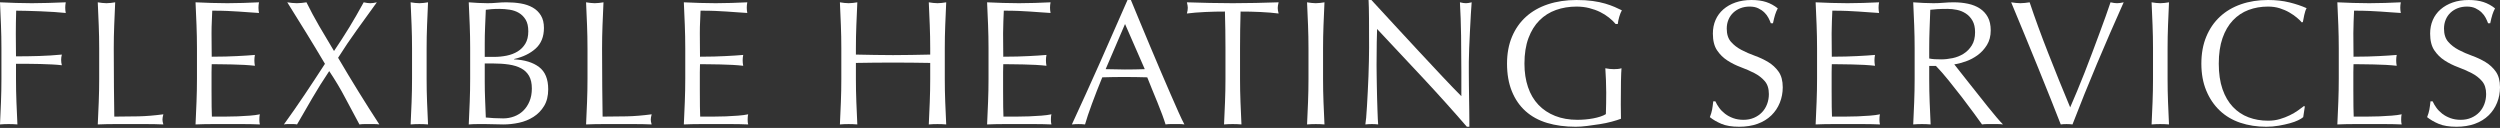
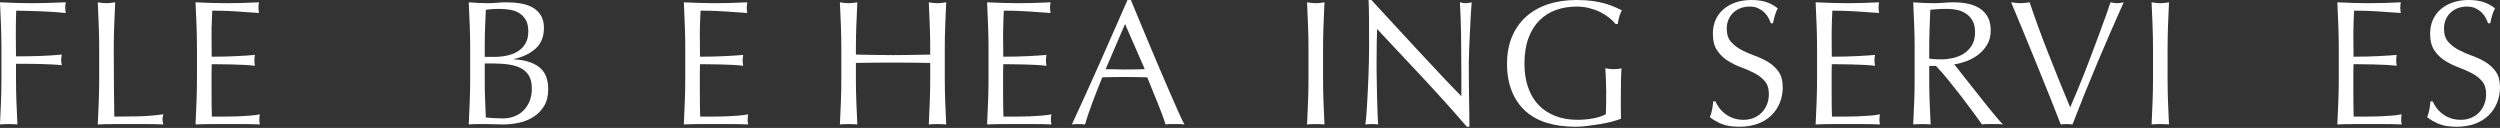
<svg xmlns="http://www.w3.org/2000/svg" width="430" height="22" viewBox="0 0 430 22" fill="none">
  <rect x="0" y="0" width="430" height="22" fill="#333333" stroke="none" />
  <path d="M0.168 4.357C0.117 3.063 0.061 1.743 0 0.398C0.917 0.439 1.829 0.475 2.736 0.505C3.643 0.536 4.555 0.551 5.473 0.551C6.391 0.551 7.318 0.536 8.255 0.505C9.193 0.475 10.212 0.439 11.312 0.398C11.251 0.704 11.221 1.009 11.221 1.315C11.221 1.62 11.251 1.926 11.312 2.232C10.762 2.171 10.1 2.115 9.325 2.064C8.55 2.014 7.76 1.973 6.955 1.942C6.15 1.911 5.376 1.887 4.631 1.866C3.887 1.846 3.271 1.835 2.782 1.835C2.761 2.549 2.746 3.232 2.736 3.883C2.725 4.536 2.721 5.188 2.721 5.84C2.721 6.554 2.725 7.211 2.736 7.812C2.746 8.413 2.751 9.04 2.751 9.692C4.096 9.692 5.426 9.672 6.741 9.631C8.056 9.59 9.355 9.508 10.639 9.386C10.558 9.692 10.517 9.997 10.517 10.303C10.517 10.609 10.557 10.915 10.639 11.221C10.129 11.159 9.554 11.114 8.912 11.083C8.27 11.053 7.602 11.028 6.909 11.007C6.216 10.987 5.513 10.976 4.8 10.976C4.086 10.976 3.404 10.976 2.752 10.976V13.575C2.752 14.92 2.777 16.246 2.828 17.55C2.879 18.855 2.936 20.138 2.996 21.402C2.527 21.361 2.028 21.341 1.498 21.341C0.968 21.341 0.469 21.361 0 21.402C0.061 20.138 0.117 18.855 0.168 17.55C0.219 16.246 0.245 14.92 0.245 13.575V8.316C0.245 6.971 0.219 5.652 0.168 4.357Z" fill="white" />
  <path d="M16.983 4.357C16.932 3.063 16.877 1.743 16.816 0.398C17.081 0.439 17.335 0.475 17.58 0.505C17.824 0.536 18.069 0.551 18.314 0.551C18.558 0.551 18.802 0.536 19.047 0.505C19.292 0.475 19.547 0.439 19.812 0.398C19.75 1.743 19.694 3.063 19.644 4.357C19.592 5.652 19.567 6.971 19.567 8.317C19.567 10.885 19.577 13.113 19.598 14.998C19.618 16.883 19.638 18.57 19.659 20.058C21.107 20.058 22.493 20.043 23.817 20.012C25.142 19.982 26.569 19.864 28.098 19.661C27.996 20.027 27.945 20.333 27.945 20.578C27.945 20.802 27.996 21.078 28.098 21.403C27.16 21.362 26.222 21.342 25.285 21.342C24.347 21.342 23.409 21.342 22.472 21.342C21.494 21.342 20.55 21.342 19.644 21.342C18.737 21.342 17.795 21.362 16.816 21.403C16.877 20.14 16.933 18.856 16.984 17.551C17.035 16.247 17.061 14.922 17.061 13.577V8.318C17.06 6.971 17.035 5.652 16.983 4.357Z" fill="white" />
  <path d="M33.8 4.311C33.749 3.007 33.694 1.702 33.632 0.398C34.55 0.439 35.462 0.475 36.369 0.505C37.276 0.536 38.188 0.551 39.106 0.551C40.023 0.551 40.929 0.536 41.827 0.505C42.723 0.475 43.631 0.439 44.548 0.398C44.487 0.704 44.456 1.009 44.456 1.315C44.456 1.62 44.487 1.926 44.548 2.232C43.896 2.192 43.3 2.151 42.759 2.11C42.219 2.07 41.648 2.029 41.047 1.988C40.445 1.947 39.788 1.911 39.075 1.88C38.361 1.85 37.505 1.835 36.507 1.835C36.486 2.487 36.461 3.109 36.431 3.7C36.4 4.291 36.385 4.964 36.385 5.718C36.385 6.513 36.389 7.288 36.4 8.042C36.41 8.796 36.415 9.367 36.415 9.754C37.311 9.754 38.117 9.743 38.83 9.723C39.544 9.703 40.195 9.678 40.787 9.647C41.378 9.616 41.923 9.586 42.423 9.555C42.922 9.525 43.396 9.489 43.844 9.448C43.783 9.754 43.753 10.07 43.753 10.396C43.753 10.702 43.783 11.008 43.844 11.314C43.314 11.252 42.698 11.202 41.995 11.161C41.292 11.12 40.588 11.094 39.885 11.084C39.182 11.074 38.519 11.064 37.897 11.053C37.276 11.043 36.781 11.038 36.415 11.038C36.415 11.222 36.41 11.421 36.4 11.635C36.389 11.849 36.385 12.119 36.385 12.444V13.637V15.472C36.385 16.634 36.389 17.592 36.4 18.346C36.41 19.101 36.425 19.672 36.445 20.058C37.118 20.058 37.831 20.058 38.586 20.058C39.36 20.058 40.119 20.043 40.864 20.013C41.608 19.982 42.311 19.942 42.973 19.89C43.635 19.84 44.212 19.764 44.701 19.661C44.66 19.804 44.635 19.962 44.624 20.135C44.614 20.308 44.609 20.467 44.609 20.609C44.609 20.935 44.64 21.2 44.701 21.404C43.784 21.363 42.871 21.343 41.964 21.343C41.057 21.343 40.135 21.343 39.197 21.343C38.26 21.343 37.332 21.343 36.416 21.343C35.498 21.343 34.571 21.363 33.633 21.404C33.694 20.1 33.75 18.801 33.801 17.506C33.852 16.211 33.878 14.892 33.878 13.546V8.287C33.877 6.941 33.851 5.617 33.8 4.311Z" fill="white" />
-   <path d="M60.064 4.725C60.868 3.409 61.7 1.968 62.556 0.398C63.004 0.5 63.381 0.551 63.687 0.551C63.993 0.551 64.37 0.5 64.818 0.398C63.656 2.008 62.515 3.588 61.394 5.137C60.273 6.686 59.193 8.286 58.153 9.937C59.315 11.915 60.482 13.851 61.654 15.746C62.825 17.642 64.023 19.528 65.246 21.403C64.961 21.362 64.676 21.341 64.39 21.341C64.105 21.341 63.819 21.341 63.534 21.341C63.248 21.341 62.963 21.341 62.678 21.341C62.392 21.341 62.107 21.362 61.822 21.403C61.007 19.915 60.197 18.402 59.392 16.862C58.587 15.323 57.665 13.78 56.625 12.23C55.585 13.78 54.617 15.323 53.721 16.862C52.824 18.401 51.947 19.915 51.091 21.403C50.887 21.362 50.688 21.341 50.495 21.341C50.301 21.341 50.122 21.341 49.96 21.341C49.796 21.341 49.618 21.341 49.425 21.341C49.23 21.341 49.032 21.362 48.828 21.403C50.051 19.711 51.243 17.999 52.406 16.266C53.568 14.534 54.729 12.771 55.891 10.976C54.831 9.183 53.766 7.42 52.697 5.687C51.626 3.954 50.531 2.191 49.41 0.397C49.695 0.438 49.97 0.474 50.235 0.505C50.5 0.535 50.775 0.55 51.06 0.55C51.346 0.55 51.621 0.535 51.886 0.505C52.15 0.474 52.426 0.439 52.712 0.397C53.384 1.763 54.107 3.113 54.882 4.448C55.657 5.784 56.513 7.226 57.45 8.775C58.387 7.389 59.258 6.039 60.064 4.725Z" fill="white" />
-   <path d="M70.795 4.357C70.743 3.063 70.688 1.743 70.627 0.398C70.892 0.439 71.146 0.475 71.391 0.505C71.635 0.536 71.88 0.551 72.125 0.551C72.369 0.551 72.614 0.536 72.858 0.505C73.103 0.475 73.358 0.439 73.623 0.398C73.561 1.743 73.505 3.063 73.455 4.357C73.403 5.652 73.379 6.971 73.379 8.317V13.576C73.379 14.921 73.404 16.247 73.455 17.551C73.505 18.855 73.562 20.139 73.623 21.403C73.153 21.362 72.655 21.342 72.125 21.342C71.595 21.342 71.095 21.362 70.627 21.403C70.688 20.139 70.744 18.855 70.795 17.551C70.845 16.247 70.871 14.921 70.871 13.576V8.317C70.871 6.971 70.845 5.652 70.795 4.357Z" fill="white" />
  <path d="M80.793 4.311C80.742 3.007 80.686 1.702 80.625 0.398C81.155 0.439 81.695 0.475 82.246 0.505C82.796 0.536 83.335 0.551 83.866 0.551C84.396 0.551 84.936 0.525 85.486 0.475C86.037 0.424 86.576 0.398 87.107 0.398C87.983 0.398 88.809 0.464 89.583 0.596C90.358 0.729 91.04 0.964 91.632 1.3C92.223 1.637 92.691 2.09 93.038 2.661C93.385 3.232 93.558 3.945 93.558 4.801C93.558 6.309 93.084 7.491 92.136 8.348C91.188 9.204 89.95 9.805 88.421 10.152V10.213C90.236 10.294 91.667 10.732 92.718 11.528C93.767 12.323 94.292 13.597 94.292 15.35C94.292 16.491 94.057 17.45 93.588 18.224C93.119 18.999 92.508 19.626 91.754 20.105C90.999 20.584 90.169 20.92 89.262 21.114C88.354 21.308 87.453 21.404 86.556 21.404C86.067 21.404 85.572 21.394 85.074 21.373C84.574 21.353 84.08 21.343 83.591 21.343C83.101 21.343 82.607 21.343 82.108 21.343C81.608 21.343 81.114 21.363 80.624 21.404C80.686 20.1 80.742 18.801 80.793 17.506C80.843 16.211 80.869 14.892 80.869 13.546V8.287C80.869 6.941 80.844 5.617 80.793 4.311ZM87.152 9.57C87.856 9.428 88.483 9.188 89.033 8.851C89.583 8.515 90.026 8.067 90.363 7.506C90.699 6.946 90.867 6.238 90.867 5.381C90.867 4.546 90.714 3.878 90.408 3.379C90.102 2.88 89.715 2.492 89.246 2.217C88.777 1.941 88.248 1.758 87.656 1.667C87.064 1.575 86.474 1.529 85.883 1.529C85.353 1.529 84.905 1.544 84.538 1.575C84.171 1.605 83.845 1.641 83.56 1.682C83.519 2.661 83.479 3.629 83.438 4.587C83.397 5.545 83.376 6.512 83.376 7.491V9.784H85.027C85.741 9.784 86.449 9.713 87.152 9.57ZM83.438 17.122C83.478 18.142 83.519 19.17 83.56 20.21C83.947 20.251 84.406 20.287 84.936 20.317C85.465 20.348 86.006 20.363 86.556 20.363C87.208 20.363 87.835 20.252 88.436 20.026C89.037 19.802 89.562 19.471 90.011 19.033C90.459 18.595 90.816 18.055 91.081 17.413C91.346 16.771 91.478 16.042 91.478 15.226C91.478 14.35 91.32 13.631 91.005 13.071C90.688 12.51 90.235 12.072 89.644 11.756C89.052 11.44 88.344 11.221 87.519 11.098C86.693 10.976 85.771 10.915 84.752 10.915H83.376V14.034C83.376 15.073 83.397 16.103 83.438 17.122Z" fill="white" />
-   <path d="M100.972 4.357C100.92 3.063 100.865 1.743 100.804 0.398C101.069 0.439 101.323 0.475 101.568 0.505C101.812 0.536 102.057 0.551 102.302 0.551C102.547 0.551 102.791 0.536 103.036 0.505C103.28 0.475 103.535 0.439 103.8 0.398C103.739 1.743 103.682 3.063 103.632 4.357C103.581 5.652 103.556 6.971 103.556 8.317C103.556 10.885 103.566 13.113 103.586 14.998C103.607 16.883 103.627 18.57 103.648 20.058C105.095 20.058 106.481 20.043 107.806 20.012C109.131 19.982 110.558 19.864 112.086 19.661C111.984 20.027 111.933 20.333 111.933 20.578C111.933 20.802 111.984 21.078 112.086 21.403C111.149 21.362 110.211 21.342 109.273 21.342C108.336 21.342 107.398 21.342 106.461 21.342C105.482 21.342 104.539 21.342 103.633 21.342C102.725 21.342 101.783 21.362 100.805 21.403C100.866 20.14 100.922 18.856 100.973 17.551C101.023 16.247 101.049 14.922 101.049 13.577V8.318C101.048 6.971 101.023 5.652 100.972 4.357Z" fill="white" />
  <path d="M117.787 4.311C117.736 3.007 117.681 1.702 117.62 0.398C118.537 0.439 119.449 0.475 120.356 0.505C121.263 0.536 122.175 0.551 123.093 0.551C124.01 0.551 124.916 0.536 125.814 0.505C126.711 0.475 127.618 0.439 128.535 0.398C128.474 0.704 128.444 1.009 128.444 1.315C128.444 1.62 128.474 1.926 128.535 2.232C127.883 2.192 127.287 2.151 126.746 2.11C126.206 2.07 125.635 2.029 125.034 1.988C124.433 1.947 123.775 1.911 123.062 1.88C122.349 1.85 121.492 1.835 120.494 1.835C120.474 2.487 120.448 3.109 120.418 3.7C120.387 4.291 120.372 4.964 120.372 5.718C120.372 6.513 120.377 7.288 120.387 8.042C120.397 8.796 120.402 9.367 120.402 9.754C121.298 9.754 122.104 9.743 122.817 9.723C123.531 9.703 124.183 9.678 124.774 9.647C125.365 9.616 125.91 9.586 126.41 9.555C126.909 9.525 127.383 9.489 127.832 9.448C127.77 9.754 127.74 10.07 127.74 10.396C127.74 10.702 127.77 11.008 127.832 11.314C127.301 11.252 126.685 11.202 125.982 11.161C125.279 11.12 124.575 11.094 123.872 11.084C123.169 11.074 122.506 11.064 121.884 11.053C121.263 11.043 120.769 11.038 120.402 11.038C120.402 11.222 120.397 11.421 120.387 11.635C120.377 11.849 120.372 12.119 120.372 12.444V13.637V15.472C120.372 16.634 120.377 17.592 120.387 18.346C120.397 19.101 120.412 19.672 120.433 20.058C121.105 20.058 121.819 20.058 122.573 20.058C123.347 20.058 124.106 20.043 124.851 20.013C125.595 19.982 126.298 19.942 126.961 19.89C127.623 19.84 128.199 19.764 128.688 19.661C128.647 19.804 128.622 19.962 128.612 20.135C128.601 20.308 128.597 20.467 128.597 20.609C128.597 20.935 128.627 21.2 128.688 21.404C127.771 21.363 126.858 21.343 125.951 21.343C125.045 21.343 124.122 21.343 123.185 21.343C122.247 21.343 121.319 21.343 120.403 21.343C119.485 21.343 118.558 21.363 117.62 21.404C117.681 20.1 117.737 18.801 117.788 17.506C117.839 16.211 117.865 14.892 117.865 13.546V8.287C117.864 6.941 117.838 5.617 117.787 4.311Z" fill="white" />
  <path d="M159.92 4.357C159.868 3.063 159.812 1.743 159.752 0.398C160.016 0.439 160.271 0.475 160.516 0.505C160.761 0.536 161.005 0.551 161.25 0.551C161.495 0.551 161.739 0.536 161.983 0.505C162.228 0.475 162.483 0.439 162.748 0.398C162.687 1.743 162.631 3.063 162.58 4.357C162.528 5.652 162.504 6.971 162.504 8.317V13.576C162.504 14.921 162.529 16.247 162.58 17.551C162.631 18.855 162.687 20.139 162.748 21.403C162.278 21.362 161.78 21.342 161.25 21.342C160.72 21.342 160.22 21.362 159.752 21.403C159.813 20.139 159.869 18.855 159.92 17.551C159.97 16.247 159.996 14.921 159.996 13.576V10.824C158.896 10.804 157.83 10.789 156.801 10.779C155.771 10.768 154.706 10.764 153.605 10.764C152.505 10.764 151.439 10.769 150.41 10.779C149.381 10.789 148.316 10.805 147.215 10.824V13.576C147.215 14.921 147.241 16.247 147.292 17.551C147.342 18.855 147.399 20.139 147.46 21.403C146.99 21.362 146.491 21.342 145.962 21.342C145.432 21.342 144.932 21.362 144.464 21.403C144.525 20.139 144.581 18.855 144.631 17.551C144.682 16.247 144.708 14.921 144.708 13.576V8.317C144.708 6.972 144.682 5.652 144.631 4.357C144.58 3.063 144.525 1.743 144.464 0.398C144.728 0.439 144.983 0.475 145.228 0.505C145.472 0.536 145.717 0.551 145.962 0.551C146.206 0.551 146.45 0.536 146.695 0.505C146.94 0.475 147.195 0.439 147.46 0.398C147.398 1.743 147.342 3.063 147.292 4.357C147.24 5.652 147.215 6.971 147.215 8.317V9.387C148.316 9.408 149.381 9.428 150.41 9.448C151.439 9.469 152.504 9.479 153.605 9.479C154.706 9.479 155.771 9.469 156.801 9.448C157.83 9.428 158.895 9.408 159.996 9.387V8.317C159.996 6.971 159.97 5.652 159.92 4.357Z" fill="white" />
  <path d="M169.948 4.311C169.897 3.007 169.841 1.702 169.78 0.398C170.698 0.439 171.61 0.475 172.517 0.505C173.423 0.536 174.336 0.551 175.254 0.551C176.171 0.551 177.077 0.536 177.975 0.505C178.871 0.475 179.779 0.439 180.696 0.398C180.635 0.704 180.604 1.009 180.604 1.315C180.604 1.62 180.635 1.926 180.696 2.232C180.044 2.192 179.447 2.151 178.907 2.11C178.367 2.07 177.796 2.029 177.195 1.988C176.593 1.947 175.936 1.911 175.223 1.88C174.509 1.85 173.653 1.835 172.655 1.835C172.634 2.487 172.609 3.109 172.578 3.7C172.548 4.291 172.533 4.964 172.533 5.718C172.533 6.513 172.537 7.288 172.548 8.042C172.558 8.796 172.563 9.367 172.563 9.754C173.459 9.754 174.265 9.743 174.978 9.723C175.692 9.703 176.343 9.678 176.935 9.647C177.526 9.616 178.071 9.586 178.571 9.555C179.07 9.525 179.544 9.489 179.992 9.448C179.931 9.754 179.901 10.07 179.901 10.396C179.901 10.702 179.931 11.008 179.992 11.314C179.462 11.252 178.846 11.202 178.143 11.161C177.44 11.12 176.736 11.094 176.033 11.084C175.33 11.074 174.667 11.064 174.045 11.053C173.423 11.043 172.929 11.038 172.563 11.038C172.563 11.222 172.558 11.421 172.548 11.635C172.537 11.849 172.533 12.119 172.533 12.444V13.637V15.472C172.533 16.634 172.537 17.592 172.548 18.346C172.558 19.101 172.573 19.672 172.593 20.058C173.266 20.058 173.979 20.058 174.734 20.058C175.508 20.058 176.267 20.043 177.012 20.013C177.756 19.982 178.459 19.942 179.121 19.89C179.783 19.84 180.36 19.764 180.849 19.661C180.808 19.804 180.783 19.962 180.772 20.135C180.762 20.308 180.757 20.467 180.757 20.609C180.757 20.935 180.788 21.2 180.849 21.404C179.932 21.363 179.019 21.343 178.112 21.343C177.205 21.343 176.283 21.343 175.345 21.343C174.408 21.343 173.48 21.343 172.563 21.343C171.646 21.343 170.718 21.363 169.781 21.404C169.842 20.1 169.898 18.801 169.949 17.506C170 16.211 170.026 14.892 170.026 13.546V8.287C170.024 6.941 169.999 5.617 169.948 4.311Z" fill="white" />
  <path d="M203.718 21.403C203.433 21.362 203.163 21.341 202.908 21.341C202.653 21.341 202.383 21.341 202.097 21.341C201.812 21.341 201.541 21.341 201.287 21.341C201.032 21.341 200.762 21.362 200.476 21.403C200.334 20.934 200.14 20.369 199.896 19.706C199.651 19.044 199.381 18.351 199.085 17.627C198.79 16.904 198.489 16.17 198.183 15.426C197.877 14.682 197.592 13.974 197.327 13.301C196.675 13.281 196.012 13.266 195.34 13.256C194.667 13.246 193.995 13.241 193.322 13.241C192.689 13.241 192.068 13.246 191.456 13.256C190.845 13.266 190.223 13.282 189.591 13.301C188.939 14.891 188.348 16.405 187.818 17.842C187.288 19.279 186.89 20.467 186.625 21.403C186.278 21.362 185.902 21.342 185.494 21.342C185.086 21.342 184.709 21.362 184.363 21.403C186.014 17.836 187.624 14.29 189.193 10.764C190.762 7.237 192.342 3.65 193.932 0.001H194.513C195.002 1.184 195.532 2.462 196.103 3.839C196.673 5.214 197.254 6.605 197.846 8.012C198.437 9.419 199.027 10.814 199.619 12.2C200.21 13.586 200.765 14.876 201.286 16.068C201.806 17.261 202.274 18.326 202.692 19.263C203.111 20.2 203.452 20.913 203.718 21.403ZM190.173 11.894C190.703 11.894 191.253 11.904 191.824 11.924C192.394 11.945 192.945 11.955 193.475 11.955C194.045 11.955 194.616 11.95 195.187 11.939C195.758 11.93 196.329 11.914 196.9 11.894L193.506 4.128L190.173 11.894Z" fill="white" />
-   <path d="M210.688 1.988C210.159 1.988 209.603 1.993 209.022 2.003C208.441 2.013 207.86 2.033 207.279 2.064C206.698 2.094 206.137 2.13 205.597 2.171C205.057 2.212 204.573 2.263 204.146 2.324C204.247 1.957 204.299 1.632 204.299 1.346C204.299 1.122 204.247 0.806 204.146 0.398C205.491 0.439 206.805 0.475 208.09 0.505C209.373 0.536 210.688 0.551 212.034 0.551C213.379 0.551 214.694 0.536 215.978 0.505C217.262 0.475 218.577 0.439 219.922 0.398C219.82 0.806 219.769 1.132 219.769 1.376C219.769 1.641 219.82 1.957 219.922 2.324C219.494 2.263 219.009 2.212 218.47 2.171C217.929 2.131 217.369 2.094 216.788 2.064C216.207 2.033 215.626 2.013 215.045 2.003C214.464 1.992 213.908 1.988 213.379 1.988C213.317 4.087 213.287 6.197 213.287 8.316V13.575C213.287 14.92 213.312 16.246 213.363 17.55C213.414 18.855 213.47 20.138 213.531 21.402C213.062 21.361 212.563 21.341 212.033 21.341C211.503 21.341 211.004 21.361 210.535 21.402C210.596 20.138 210.652 18.855 210.703 17.55C210.754 16.246 210.78 14.92 210.78 13.575V8.316C210.78 6.197 210.75 4.087 210.688 1.988Z" fill="white" />
  <path d="M224.982 4.357C224.93 3.063 224.875 1.743 224.814 0.398C225.079 0.439 225.333 0.475 225.578 0.505C225.822 0.536 226.067 0.551 226.312 0.551C226.557 0.551 226.801 0.536 227.046 0.505C227.291 0.475 227.545 0.439 227.81 0.398C227.749 1.743 227.692 3.063 227.642 4.357C227.591 5.652 227.566 6.971 227.566 8.317V13.576C227.566 14.921 227.591 16.247 227.642 17.551C227.693 18.855 227.749 20.139 227.81 21.403C227.341 21.362 226.842 21.342 226.312 21.342C225.782 21.342 225.283 21.362 224.814 21.403C224.875 20.139 224.931 18.855 224.982 17.551C225.033 16.247 225.059 14.921 225.059 13.576V8.317C225.059 6.971 225.033 5.652 224.982 4.357Z" fill="white" />
  <path d="M244.81 13.469C242.16 10.626 239.51 7.797 236.861 4.984C236.841 5.555 236.82 6.32 236.8 7.277C236.779 8.236 236.769 9.54 236.769 11.191C236.769 11.619 236.774 12.149 236.784 12.78C236.794 13.412 236.804 14.075 236.815 14.768C236.824 15.461 236.84 16.164 236.86 16.878C236.88 17.591 236.9 18.254 236.921 18.865C236.941 19.476 236.962 20.011 236.983 20.47C237.003 20.929 237.023 21.24 237.044 21.403C236.718 21.362 236.361 21.341 235.973 21.341C235.566 21.341 235.188 21.362 234.842 21.403C234.882 21.2 234.929 20.822 234.979 20.272C235.03 19.721 235.076 19.064 235.117 18.3C235.157 17.535 235.203 16.706 235.254 15.808C235.305 14.911 235.346 14.015 235.376 13.117C235.407 12.22 235.432 11.344 235.453 10.487C235.473 9.631 235.484 8.867 235.484 8.195C235.484 6.238 235.479 4.557 235.469 3.15C235.458 1.743 235.433 0.694 235.393 0.001H235.882C237.125 1.346 238.455 2.788 239.872 4.327C241.288 5.866 242.695 7.385 244.091 8.883C245.487 10.381 246.812 11.798 248.066 13.133C249.32 14.468 250.415 15.604 251.353 16.541V12.383C251.353 10.243 251.338 8.159 251.307 6.131C251.277 4.103 251.21 2.192 251.108 0.398C251.516 0.5 251.862 0.551 252.148 0.551C252.392 0.551 252.718 0.5 253.126 0.398C253.085 0.846 253.04 1.519 252.989 2.416C252.938 3.313 252.887 4.271 252.836 5.29C252.785 6.31 252.739 7.308 252.699 8.287C252.658 9.265 252.638 10.05 252.638 10.641C252.638 11.151 252.638 11.762 252.638 12.476C252.638 13.168 252.642 13.892 252.653 14.646C252.663 15.401 252.673 16.16 252.683 16.924C252.693 17.689 252.704 18.403 252.714 19.065C252.724 19.728 252.729 20.303 252.729 20.792C252.729 21.241 252.729 21.576 252.729 21.801H252.301C249.956 19.09 247.46 16.312 244.81 13.469Z" fill="white" />
  <path d="M276.744 3.027C276.286 2.661 275.776 2.339 275.216 2.064C274.655 1.789 274.033 1.565 273.35 1.392C272.667 1.219 271.939 1.132 271.164 1.132C269.901 1.132 268.723 1.326 267.633 1.713C266.543 2.1 265.595 2.697 264.789 3.502C263.984 4.307 263.352 5.326 262.894 6.559C262.435 7.793 262.205 9.255 262.205 10.946C262.205 12.435 262.409 13.78 262.817 14.982C263.224 16.185 263.821 17.199 264.606 18.024C265.39 18.85 266.349 19.487 267.48 19.936C268.611 20.384 269.89 20.608 271.317 20.608C271.746 20.608 272.194 20.588 272.662 20.547C273.131 20.507 273.585 20.446 274.023 20.364C274.461 20.282 274.869 20.18 275.246 20.058C275.623 19.935 275.944 19.793 276.209 19.63C276.229 19.019 276.244 18.407 276.255 17.795C276.265 17.184 276.27 16.562 276.27 15.93C276.27 15.217 276.255 14.504 276.224 13.79C276.193 13.077 276.158 12.394 276.117 11.741C276.626 11.844 277.116 11.894 277.585 11.894C277.809 11.894 278.033 11.885 278.257 11.864C278.481 11.844 278.695 11.803 278.899 11.741C278.858 12.211 278.828 12.949 278.807 13.958C278.787 14.967 278.777 16.297 278.777 17.948C278.777 18.356 278.781 18.769 278.792 19.186C278.802 19.605 278.807 20.017 278.807 20.425C278.379 20.588 277.845 20.756 277.202 20.929C276.56 21.102 275.876 21.245 275.154 21.357C274.43 21.469 273.706 21.571 272.983 21.663C272.259 21.755 271.602 21.8 271.011 21.8C269.197 21.8 267.561 21.581 266.104 21.143C264.646 20.705 263.408 20.027 262.389 19.11C261.369 18.192 260.585 17.051 260.035 15.685C259.484 14.32 259.209 12.74 259.209 10.946C259.209 9.214 259.495 7.67 260.065 6.314C260.636 4.959 261.441 3.812 262.481 2.875C263.521 1.937 264.779 1.224 266.257 0.734C267.735 0.245 269.37 0.001 271.164 0.001C272.204 0.001 273.126 0.057 273.931 0.169C274.736 0.281 275.449 0.428 276.071 0.612C276.693 0.796 277.238 0.99 277.707 1.193C278.176 1.396 278.594 1.59 278.961 1.773C278.798 2.059 278.65 2.426 278.518 2.874C278.385 3.323 278.298 3.741 278.258 4.128H277.891C277.585 3.761 277.203 3.394 276.744 3.027Z" fill="white" />
  <path d="M295.701 18.544C295.976 18.922 296.312 19.263 296.71 19.569C297.107 19.874 297.571 20.124 298.101 20.317C298.631 20.511 299.222 20.608 299.875 20.608C300.547 20.608 301.153 20.491 301.694 20.256C302.233 20.022 302.692 19.705 303.069 19.308C303.446 18.911 303.737 18.442 303.94 17.902C304.144 17.362 304.246 16.786 304.246 16.174C304.246 15.237 304.007 14.493 303.528 13.943C303.049 13.392 302.452 12.933 301.739 12.567C301.025 12.2 300.256 11.864 299.431 11.558C298.605 11.252 297.836 10.87 297.122 10.411C296.409 9.953 295.812 9.367 295.333 8.653C294.854 7.94 294.614 6.982 294.614 5.779C294.614 4.923 294.767 4.143 295.073 3.44C295.379 2.737 295.822 2.131 296.403 1.621C296.984 1.112 297.682 0.714 298.498 0.428C299.313 0.143 300.23 0.001 301.25 0.001C302.228 0.001 303.074 0.118 303.787 0.352C304.501 0.587 305.164 0.949 305.775 1.437C305.591 1.784 305.438 2.152 305.316 2.538C305.194 2.926 305.072 3.415 304.95 4.006H304.583C304.481 3.721 304.343 3.409 304.17 3.073C303.996 2.736 303.762 2.426 303.467 2.141C303.171 1.855 302.819 1.616 302.412 1.422C302.004 1.228 301.515 1.131 300.944 1.131C300.373 1.131 299.848 1.223 299.37 1.406C298.89 1.59 298.472 1.85 298.116 2.186C297.76 2.523 297.484 2.925 297.291 3.394C297.097 3.863 297 4.372 297 4.922C297 5.881 297.24 6.635 297.719 7.185C298.198 7.736 298.794 8.199 299.508 8.576C300.221 8.954 300.991 9.29 301.816 9.585C302.642 9.881 303.411 10.242 304.124 10.67C304.838 11.098 305.434 11.649 305.913 12.321C306.392 12.994 306.632 13.891 306.632 15.012C306.632 15.95 306.464 16.836 306.127 17.672C305.791 18.508 305.302 19.236 304.66 19.858C304.018 20.48 303.233 20.959 302.306 21.295C301.378 21.632 300.323 21.8 299.141 21.8C297.877 21.8 296.853 21.632 296.068 21.295C295.283 20.959 294.626 20.576 294.096 20.149C294.28 19.68 294.407 19.258 294.478 18.88C294.549 18.503 294.616 18.019 294.678 17.428H295.044C295.206 17.795 295.426 18.167 295.701 18.544Z" fill="white" />
  <path d="M312.456 4.311C312.405 3.007 312.349 1.702 312.288 0.398C313.205 0.439 314.117 0.475 315.024 0.505C315.931 0.536 316.843 0.551 317.761 0.551C318.679 0.551 319.585 0.536 320.483 0.505C321.379 0.475 322.287 0.439 323.204 0.398C323.143 0.704 323.112 1.009 323.112 1.315C323.112 1.62 323.143 1.926 323.204 2.232C322.552 2.192 321.955 2.151 321.415 2.11C320.875 2.07 320.304 2.029 319.703 1.988C319.101 1.947 318.444 1.911 317.731 1.88C317.017 1.85 316.161 1.835 315.162 1.835C315.142 2.487 315.117 3.109 315.086 3.7C315.056 4.291 315.041 4.964 315.041 5.718C315.041 6.513 315.045 7.288 315.056 8.042C315.065 8.796 315.071 9.367 315.071 9.754C315.967 9.754 316.772 9.743 317.486 9.723C318.199 9.703 318.851 9.678 319.443 9.647C320.034 9.616 320.579 9.586 321.078 9.555C321.578 9.525 322.052 9.489 322.5 9.448C322.439 9.754 322.408 10.07 322.408 10.396C322.408 10.702 322.439 11.008 322.5 11.314C321.97 11.252 321.354 11.202 320.651 11.161C319.947 11.12 319.244 11.094 318.541 11.084C317.837 11.074 317.175 11.064 316.553 11.053C315.931 11.043 315.437 11.038 315.071 11.038C315.071 11.222 315.065 11.421 315.056 11.635C315.045 11.849 315.041 12.119 315.041 12.444V13.637V15.472C315.041 16.634 315.045 17.592 315.056 18.346C315.065 19.101 315.081 19.672 315.101 20.058C315.774 20.058 316.487 20.058 317.242 20.058C318.016 20.058 318.775 20.043 319.52 20.013C320.264 19.982 320.967 19.942 321.629 19.89C322.291 19.84 322.867 19.764 323.357 19.661C323.316 19.804 323.291 19.962 323.28 20.135C323.27 20.308 323.265 20.467 323.265 20.609C323.265 20.935 323.296 21.2 323.357 21.404C322.44 21.363 321.527 21.343 320.62 21.343C319.713 21.343 318.791 21.343 317.853 21.343C316.916 21.343 315.988 21.343 315.071 21.343C314.154 21.343 313.226 21.363 312.289 21.404C312.35 20.1 312.406 18.801 312.457 17.506C312.507 16.211 312.534 14.892 312.534 13.546V8.287C312.532 6.941 312.507 5.617 312.456 4.311Z" fill="white" />
  <path d="M329.242 4.357C329.19 3.063 329.135 1.743 329.074 0.398C329.665 0.439 330.245 0.475 330.816 0.505C331.387 0.536 331.967 0.551 332.559 0.551C333.15 0.551 333.731 0.525 334.302 0.475C334.872 0.424 335.454 0.398 336.045 0.398C336.901 0.398 337.716 0.479 338.491 0.643C339.265 0.806 339.943 1.076 340.524 1.453C341.105 1.831 341.564 2.324 341.9 2.936C342.236 3.547 342.404 4.311 342.404 5.228C342.404 6.207 342.185 7.047 341.747 7.751C341.308 8.454 340.773 9.035 340.142 9.494C339.51 9.953 338.832 10.309 338.109 10.564C337.385 10.82 336.727 10.988 336.137 11.069C336.381 11.375 336.717 11.803 337.146 12.353C337.574 12.903 338.053 13.51 338.583 14.172C339.113 14.835 339.663 15.528 340.234 16.251C340.804 16.975 341.355 17.668 341.885 18.33C342.415 18.993 342.914 19.599 343.383 20.149C343.851 20.699 344.228 21.117 344.514 21.402C344.208 21.361 343.902 21.341 343.596 21.341C343.29 21.341 342.985 21.341 342.679 21.341C342.393 21.341 342.098 21.341 341.792 21.341C341.487 21.341 341.191 21.361 340.906 21.402C340.6 20.974 340.136 20.332 339.514 19.476C338.892 18.62 338.204 17.703 337.45 16.724C336.696 15.746 335.926 14.773 335.142 13.805C334.357 12.837 333.639 12.016 332.986 11.344H331.825V13.575C331.825 14.92 331.85 16.246 331.901 17.55C331.952 18.855 332.008 20.138 332.069 21.402C331.6 21.361 331.101 21.341 330.571 21.341C330.041 21.341 329.542 21.361 329.073 21.402C329.134 20.138 329.19 18.855 329.241 17.55C329.292 16.246 329.318 14.92 329.318 13.575V8.316C329.318 6.971 329.292 5.652 329.242 4.357ZM332.758 10.181C333.094 10.202 333.466 10.212 333.874 10.212C334.505 10.212 335.162 10.141 335.846 9.998C336.529 9.855 337.156 9.605 337.726 9.249C338.296 8.893 338.77 8.413 339.148 7.812C339.525 7.211 339.713 6.451 339.713 5.534C339.713 4.739 339.565 4.081 339.27 3.562C338.975 3.042 338.592 2.629 338.124 2.324C337.654 2.018 337.145 1.809 336.595 1.697C336.044 1.585 335.505 1.529 334.975 1.529C334.261 1.529 333.67 1.544 333.201 1.574C332.732 1.605 332.335 1.641 332.008 1.682C331.967 2.803 331.927 3.913 331.886 5.014C331.845 6.115 331.825 7.215 331.825 8.316V10.059C332.11 10.121 332.421 10.162 332.758 10.181Z" fill="white" />
  <path d="M352.738 17.061C352.066 15.369 351.347 13.586 350.582 11.71C349.818 9.835 349.033 7.919 348.228 5.962C347.423 4.006 346.654 2.151 345.92 0.398C346.205 0.439 346.48 0.475 346.745 0.505C347.01 0.536 347.265 0.551 347.51 0.551C347.754 0.551 348.009 0.536 348.274 0.505C348.539 0.475 348.814 0.439 349.099 0.398C349.547 1.743 350.042 3.155 350.582 4.632C351.122 6.111 351.693 7.613 352.295 9.142C352.896 10.671 353.512 12.22 354.144 13.789C354.776 15.359 355.418 16.918 356.07 18.467C356.437 17.632 356.834 16.699 357.263 15.67C357.691 14.64 358.123 13.571 358.562 12.46C359 11.348 359.433 10.217 359.862 9.066C360.29 7.915 360.703 6.809 361.1 5.749C361.497 4.689 361.859 3.701 362.185 2.783C362.511 1.865 362.786 1.07 363.011 0.398C363.459 0.5 363.836 0.551 364.142 0.551C364.448 0.551 364.825 0.5 365.273 0.398C363.683 3.945 362.155 7.461 360.687 10.947C359.22 14.432 357.813 17.918 356.468 21.403C356.142 21.362 355.805 21.342 355.459 21.342C355.051 21.342 354.715 21.362 354.45 21.403C353.981 20.2 353.411 18.753 352.738 17.061Z" fill="white" />
  <path d="M370.241 4.357C370.19 3.063 370.134 1.743 370.073 0.398C370.338 0.439 370.593 0.475 370.837 0.505C371.081 0.536 371.326 0.551 371.571 0.551C371.816 0.551 372.06 0.536 372.305 0.505C372.55 0.475 372.804 0.439 373.069 0.398C373.008 1.743 372.951 3.063 372.901 4.357C372.85 5.652 372.825 6.971 372.825 8.317V13.576C372.825 14.921 372.85 16.247 372.901 17.551C372.952 18.855 373.009 20.139 373.069 21.403C372.6 21.362 372.101 21.342 371.571 21.342C371.041 21.342 370.542 21.362 370.073 21.403C370.134 20.139 370.19 18.855 370.241 17.551C370.292 16.247 370.318 14.921 370.318 13.576V8.317C370.318 6.971 370.292 5.652 370.241 4.357Z" fill="white" />
-   <path d="M395.282 20.684C394.885 20.878 394.405 21.05 393.845 21.203C393.284 21.357 392.657 21.494 391.965 21.616C391.272 21.739 390.548 21.8 389.794 21.8C388.183 21.8 386.695 21.57 385.33 21.112C383.964 20.653 382.787 19.955 381.799 19.017C380.81 18.081 380.036 16.933 379.475 15.578C378.914 14.223 378.634 12.678 378.634 10.946C378.634 9.213 378.914 7.669 379.475 6.314C380.035 4.958 380.82 3.812 381.829 2.874C382.838 1.937 384.046 1.223 385.452 0.734C386.859 0.244 388.407 0 390.099 0C391.444 0 392.673 0.137 393.784 0.413C394.894 0.688 395.878 1.02 396.734 1.406C396.571 1.692 396.438 2.079 396.336 2.568C396.234 3.057 396.153 3.465 396.092 3.791L395.909 3.852C395.705 3.607 395.42 3.333 395.053 3.027C394.685 2.721 394.258 2.426 393.768 2.14C393.278 1.854 392.728 1.615 392.117 1.421C391.506 1.228 390.833 1.131 390.099 1.131C388.896 1.131 387.78 1.325 386.751 1.712C385.721 2.099 384.825 2.695 384.06 3.501C383.296 4.306 382.7 5.325 382.271 6.558C381.844 7.792 381.63 9.254 381.63 10.945C381.63 12.637 381.844 14.099 382.271 15.332C382.7 16.566 383.296 17.584 384.06 18.39C384.825 19.195 385.721 19.791 386.751 20.178C387.78 20.566 388.896 20.759 390.099 20.759C390.833 20.759 391.51 20.668 392.132 20.484C392.754 20.3 393.325 20.082 393.844 19.826C394.364 19.572 394.833 19.297 395.251 19.001C395.668 18.706 396.02 18.446 396.306 18.222L396.428 18.344L396.153 20.148C395.97 20.312 395.679 20.491 395.282 20.684Z" fill="white" />
  <path d="M402.191 4.311C402.14 3.007 402.084 1.702 402.023 0.398C402.94 0.439 403.853 0.475 404.759 0.505C405.666 0.536 406.578 0.551 407.496 0.551C408.414 0.551 409.32 0.536 410.218 0.505C411.114 0.475 412.022 0.439 412.939 0.398C412.878 0.704 412.847 1.009 412.847 1.315C412.847 1.62 412.878 1.926 412.939 2.232C412.287 2.192 411.69 2.151 411.15 2.11C410.61 2.07 410.039 2.029 409.438 1.988C408.836 1.947 408.179 1.911 407.466 1.88C406.752 1.85 405.896 1.835 404.898 1.835C404.877 2.487 404.852 3.109 404.821 3.7C404.791 4.291 404.776 4.964 404.776 5.718C404.776 6.513 404.78 7.288 404.791 8.042C404.801 8.796 404.806 9.367 404.806 9.754C405.702 9.754 406.508 9.743 407.221 9.723C407.935 9.703 408.586 9.678 409.178 9.647C409.769 9.616 410.314 9.586 410.813 9.555C411.313 9.525 411.787 9.489 412.235 9.448C412.174 9.754 412.144 10.07 412.144 10.396C412.144 10.702 412.174 11.008 412.235 11.314C411.705 11.252 411.089 11.202 410.386 11.161C409.683 11.12 408.979 11.094 408.276 11.084C407.573 11.074 406.91 11.064 406.288 11.053C405.666 11.043 405.172 11.038 404.806 11.038C404.806 11.222 404.801 11.421 404.791 11.635C404.78 11.849 404.776 12.119 404.776 12.444V13.637V15.472C404.776 16.634 404.78 17.592 404.791 18.346C404.801 19.101 404.816 19.672 404.836 20.058C405.509 20.058 406.222 20.058 406.977 20.058C407.751 20.058 408.51 20.043 409.255 20.013C409.999 19.982 410.702 19.942 411.364 19.89C412.026 19.84 412.602 19.764 413.092 19.661C413.051 19.804 413.026 19.962 413.015 20.135C413.005 20.308 413 20.467 413 20.609C413 20.935 413.031 21.2 413.092 21.404C412.175 21.363 411.262 21.343 410.355 21.343C409.448 21.343 408.526 21.343 407.588 21.343C406.651 21.343 405.723 21.343 404.806 21.343C403.889 21.343 402.961 21.363 402.024 21.404C402.085 20.1 402.141 18.801 402.192 17.506C402.243 16.211 402.269 14.892 402.269 13.546V8.287C402.268 6.941 402.243 5.617 402.191 4.311Z" fill="white" />
  <path d="M419.069 18.544C419.344 18.922 419.68 19.263 420.078 19.569C420.475 19.874 420.939 20.124 421.469 20.317C421.999 20.511 422.59 20.608 423.243 20.608C423.915 20.608 424.522 20.491 425.062 20.256C425.602 20.022 426.061 19.705 426.438 19.308C426.815 18.911 427.105 18.442 427.309 17.902C427.512 17.362 427.615 16.786 427.615 16.174C427.615 15.237 427.375 14.493 426.896 13.943C426.417 13.392 425.82 12.933 425.107 12.567C424.393 12.2 423.624 11.864 422.799 11.558C421.973 11.252 421.204 10.87 420.49 10.411C419.777 9.953 419.18 9.367 418.701 8.653C418.222 7.94 417.983 6.982 417.983 5.779C417.983 4.923 418.136 4.143 418.442 3.44C418.748 2.737 419.19 2.131 419.772 1.621C420.352 1.112 421.05 0.714 421.866 0.428C422.681 0.143 423.598 0.001 424.618 0.001C425.596 0.001 426.442 0.118 427.156 0.352C427.869 0.587 428.532 0.949 429.143 1.437C428.96 1.784 428.807 2.152 428.684 2.538C428.562 2.926 428.44 3.415 428.318 4.006H427.951C427.849 3.721 427.712 3.409 427.538 3.073C427.365 2.736 427.13 2.426 426.835 2.141C426.539 1.855 426.188 1.616 425.78 1.422C425.372 1.228 424.883 1.131 424.313 1.131C423.742 1.131 423.216 1.223 422.738 1.406C422.259 1.59 421.841 1.85 421.484 2.186C421.128 2.523 420.852 2.925 420.659 3.394C420.465 3.863 420.369 4.372 420.369 4.922C420.369 5.881 420.608 6.635 421.087 7.185C421.566 7.736 422.162 8.199 422.876 8.576C423.589 8.954 424.359 9.29 425.184 9.585C426.01 9.881 426.779 10.242 427.492 10.67C428.206 11.098 428.802 11.649 429.281 12.321C429.76 12.994 430 13.891 430 15.012C430 15.95 429.832 16.836 429.495 17.672C429.159 18.508 428.67 19.236 428.028 19.858C427.386 20.48 426.601 20.959 425.674 21.295C424.746 21.632 423.692 21.8 422.509 21.8C421.245 21.8 420.221 21.632 419.436 21.295C418.651 20.959 417.994 20.576 417.464 20.149C417.648 19.68 417.775 19.258 417.846 18.88C417.917 18.503 417.984 18.019 418.046 17.428H418.412C418.574 17.795 418.794 18.167 419.069 18.544Z" fill="white" />
</svg>